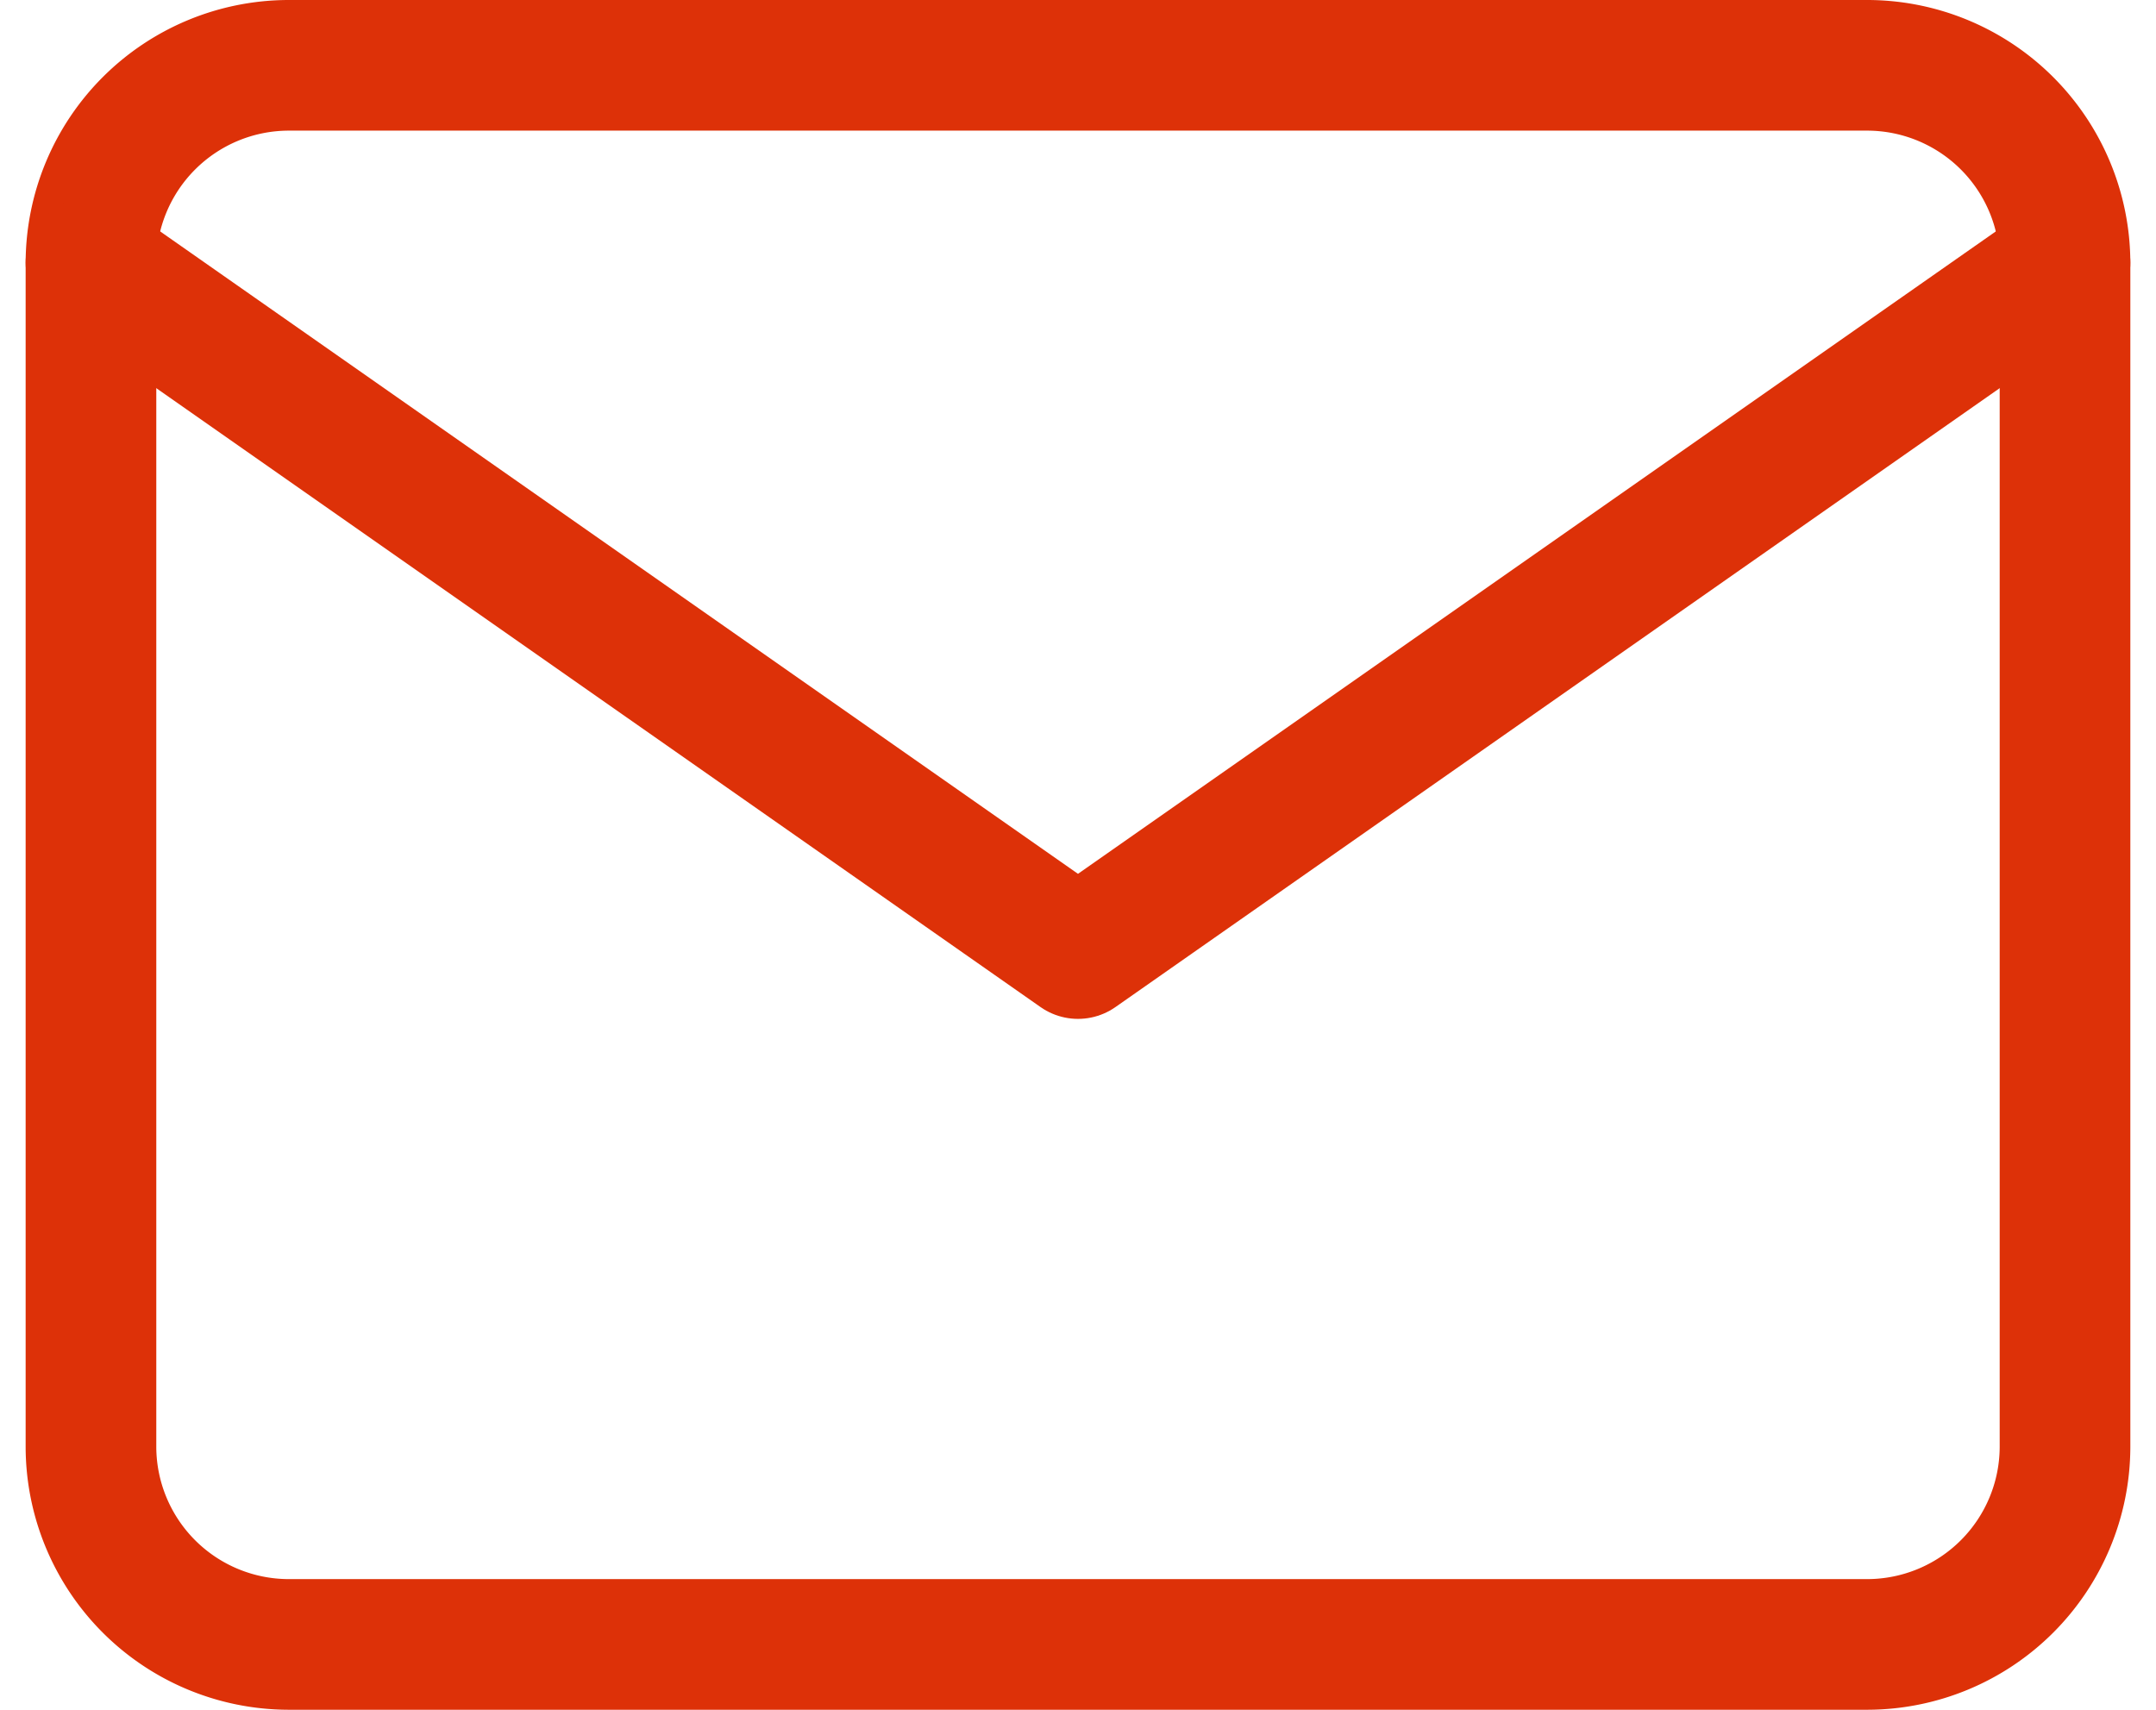
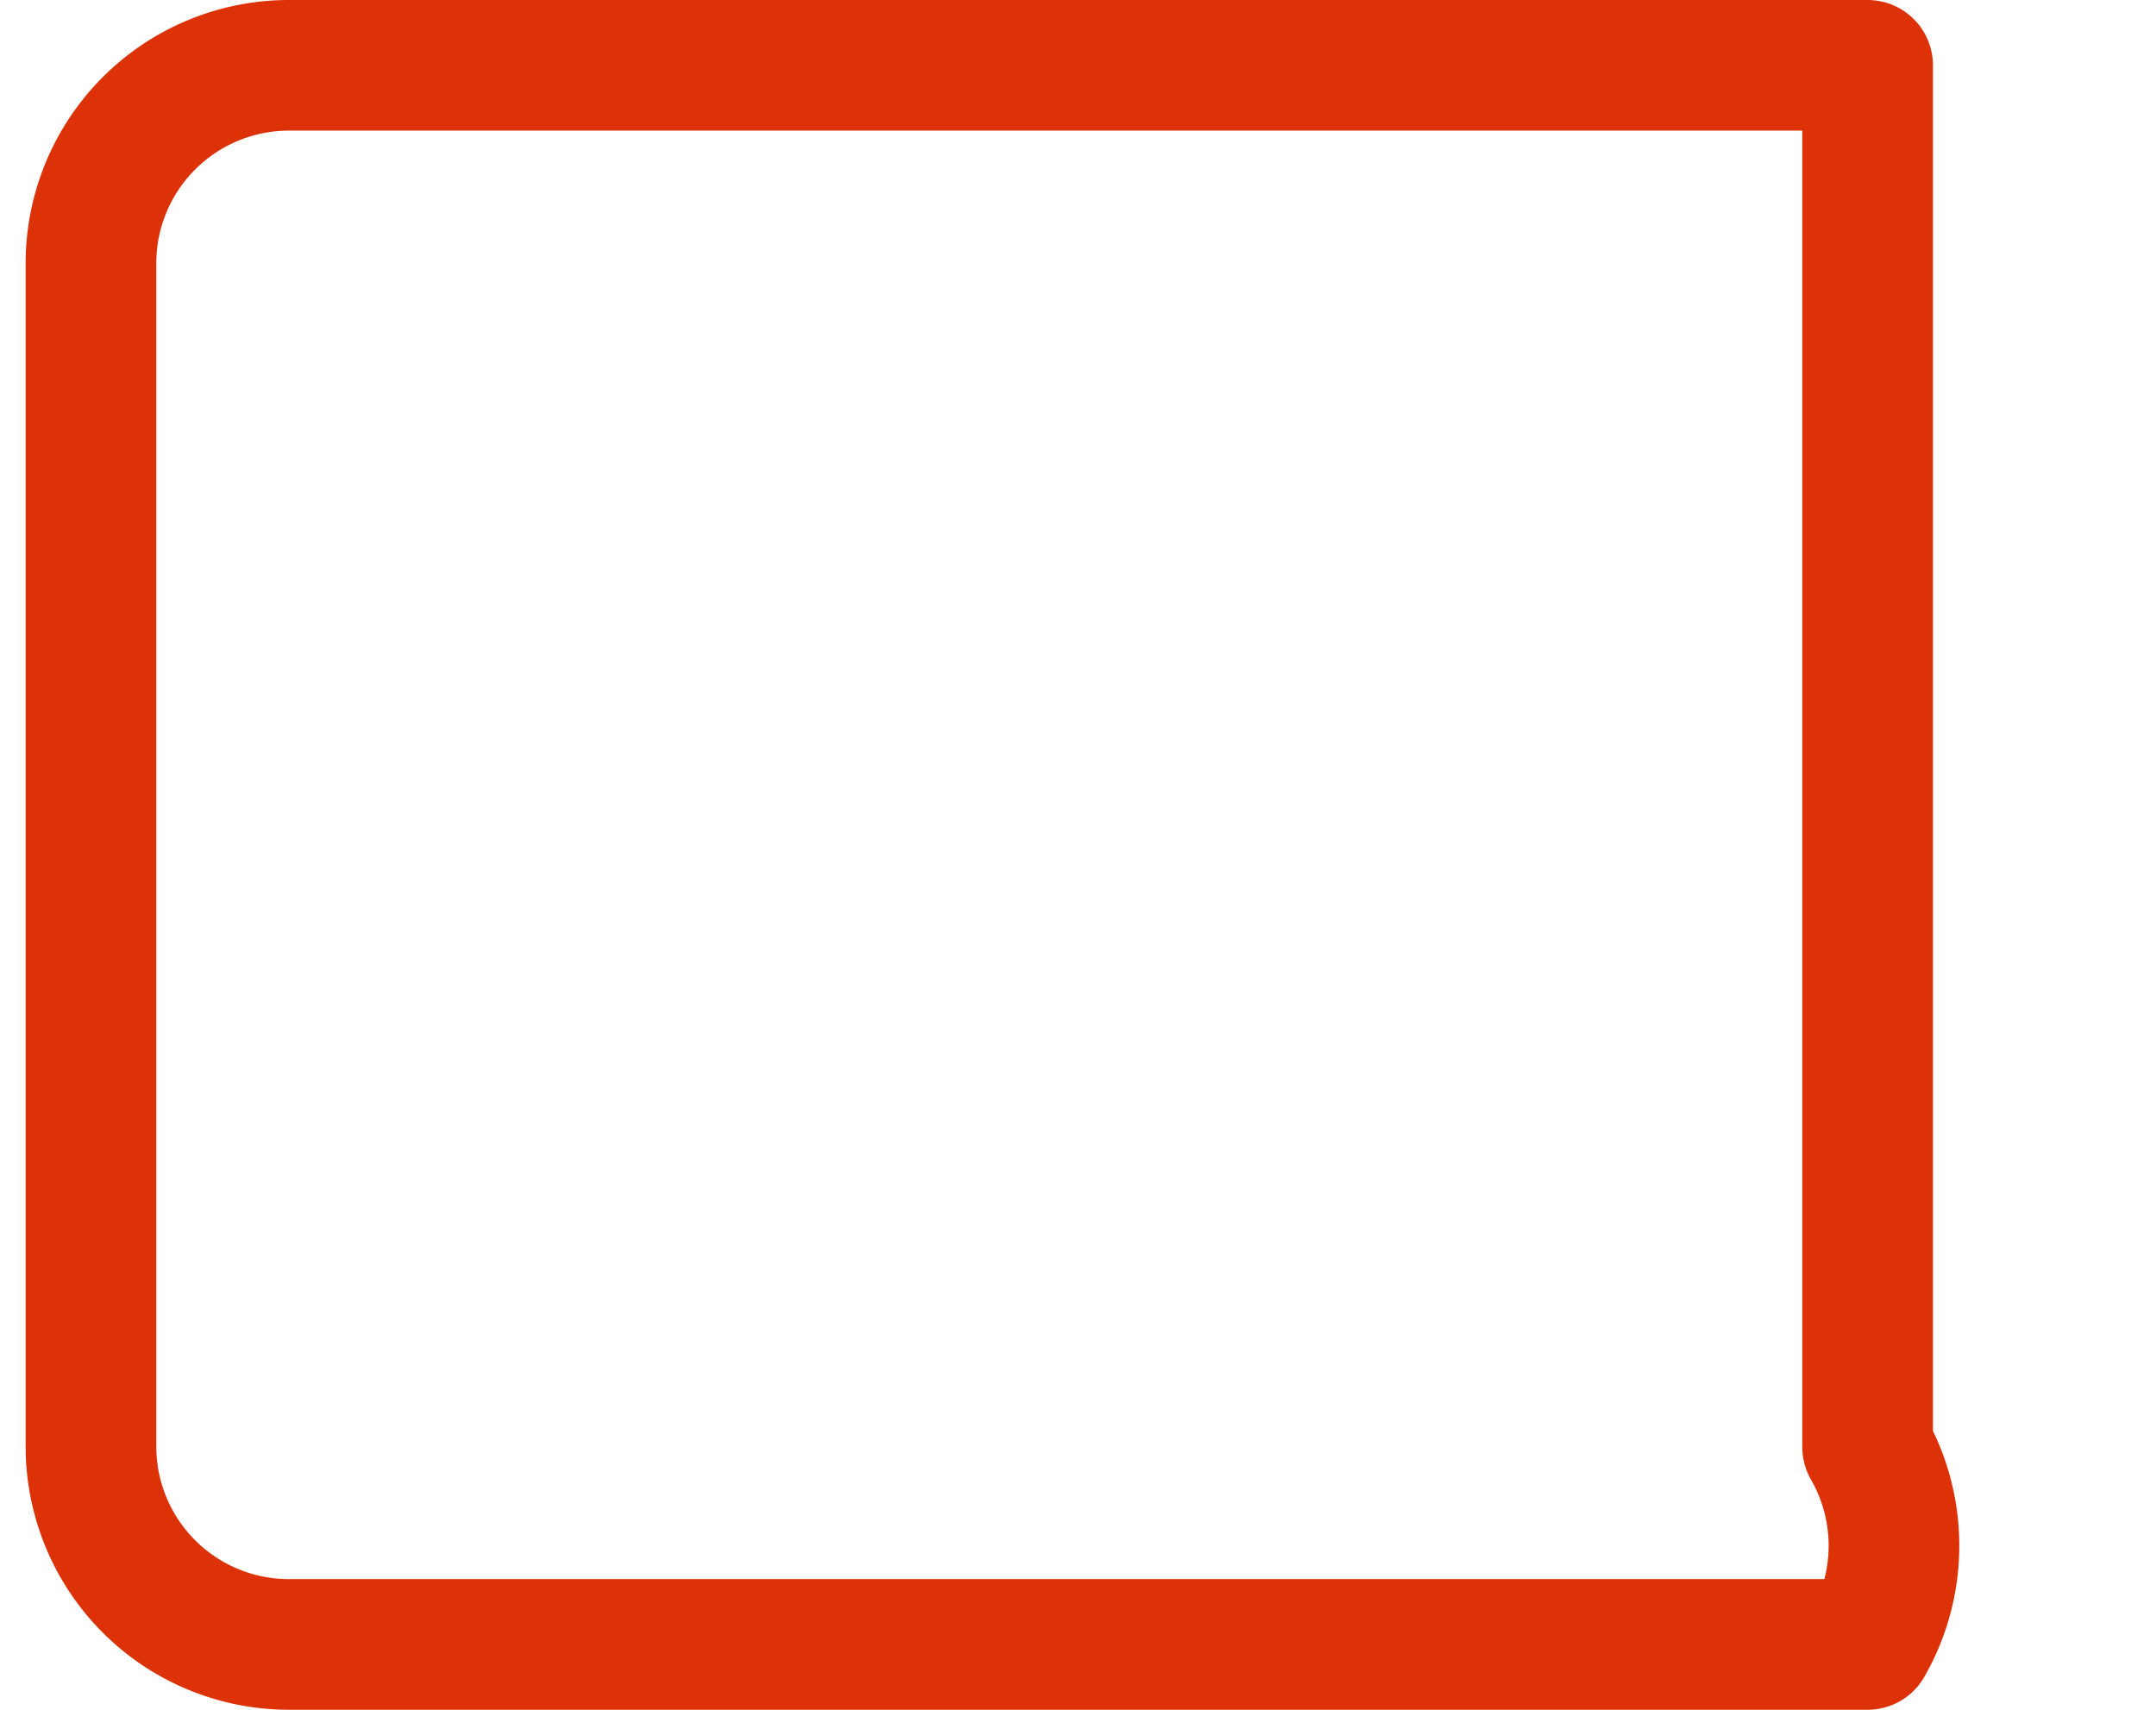
<svg xmlns="http://www.w3.org/2000/svg" width="115.519" height="91.616" viewBox="0 0 115.519 91.616">
  <g transform="translate(4.874 3.5)">
-     <path d="M13.577,6H98.193A10.608,10.608,0,0,1,108.77,16.577V80.039A10.608,10.608,0,0,1,98.193,90.616H13.577A10.608,10.608,0,0,1,3,80.039V16.577A10.608,10.608,0,0,1,13.577,6Z" transform="translate(-3 -6)" fill="none" stroke="#DD3108" stroke-linecap="round" stroke-linejoin="round" stroke-width="7" />
-     <path d="M108.77,9,55.885,46.019,3,9" transform="translate(-3 1.577)" fill="none" stroke="#DD3108" stroke-linecap="round" stroke-linejoin="round" stroke-width="7" />
+     <path d="M13.577,6H98.193V80.039A10.608,10.608,0,0,1,98.193,90.616H13.577A10.608,10.608,0,0,1,3,80.039V16.577A10.608,10.608,0,0,1,13.577,6Z" transform="translate(-3 -6)" fill="none" stroke="#DD3108" stroke-linecap="round" stroke-linejoin="round" stroke-width="7" />
  </g>
</svg>